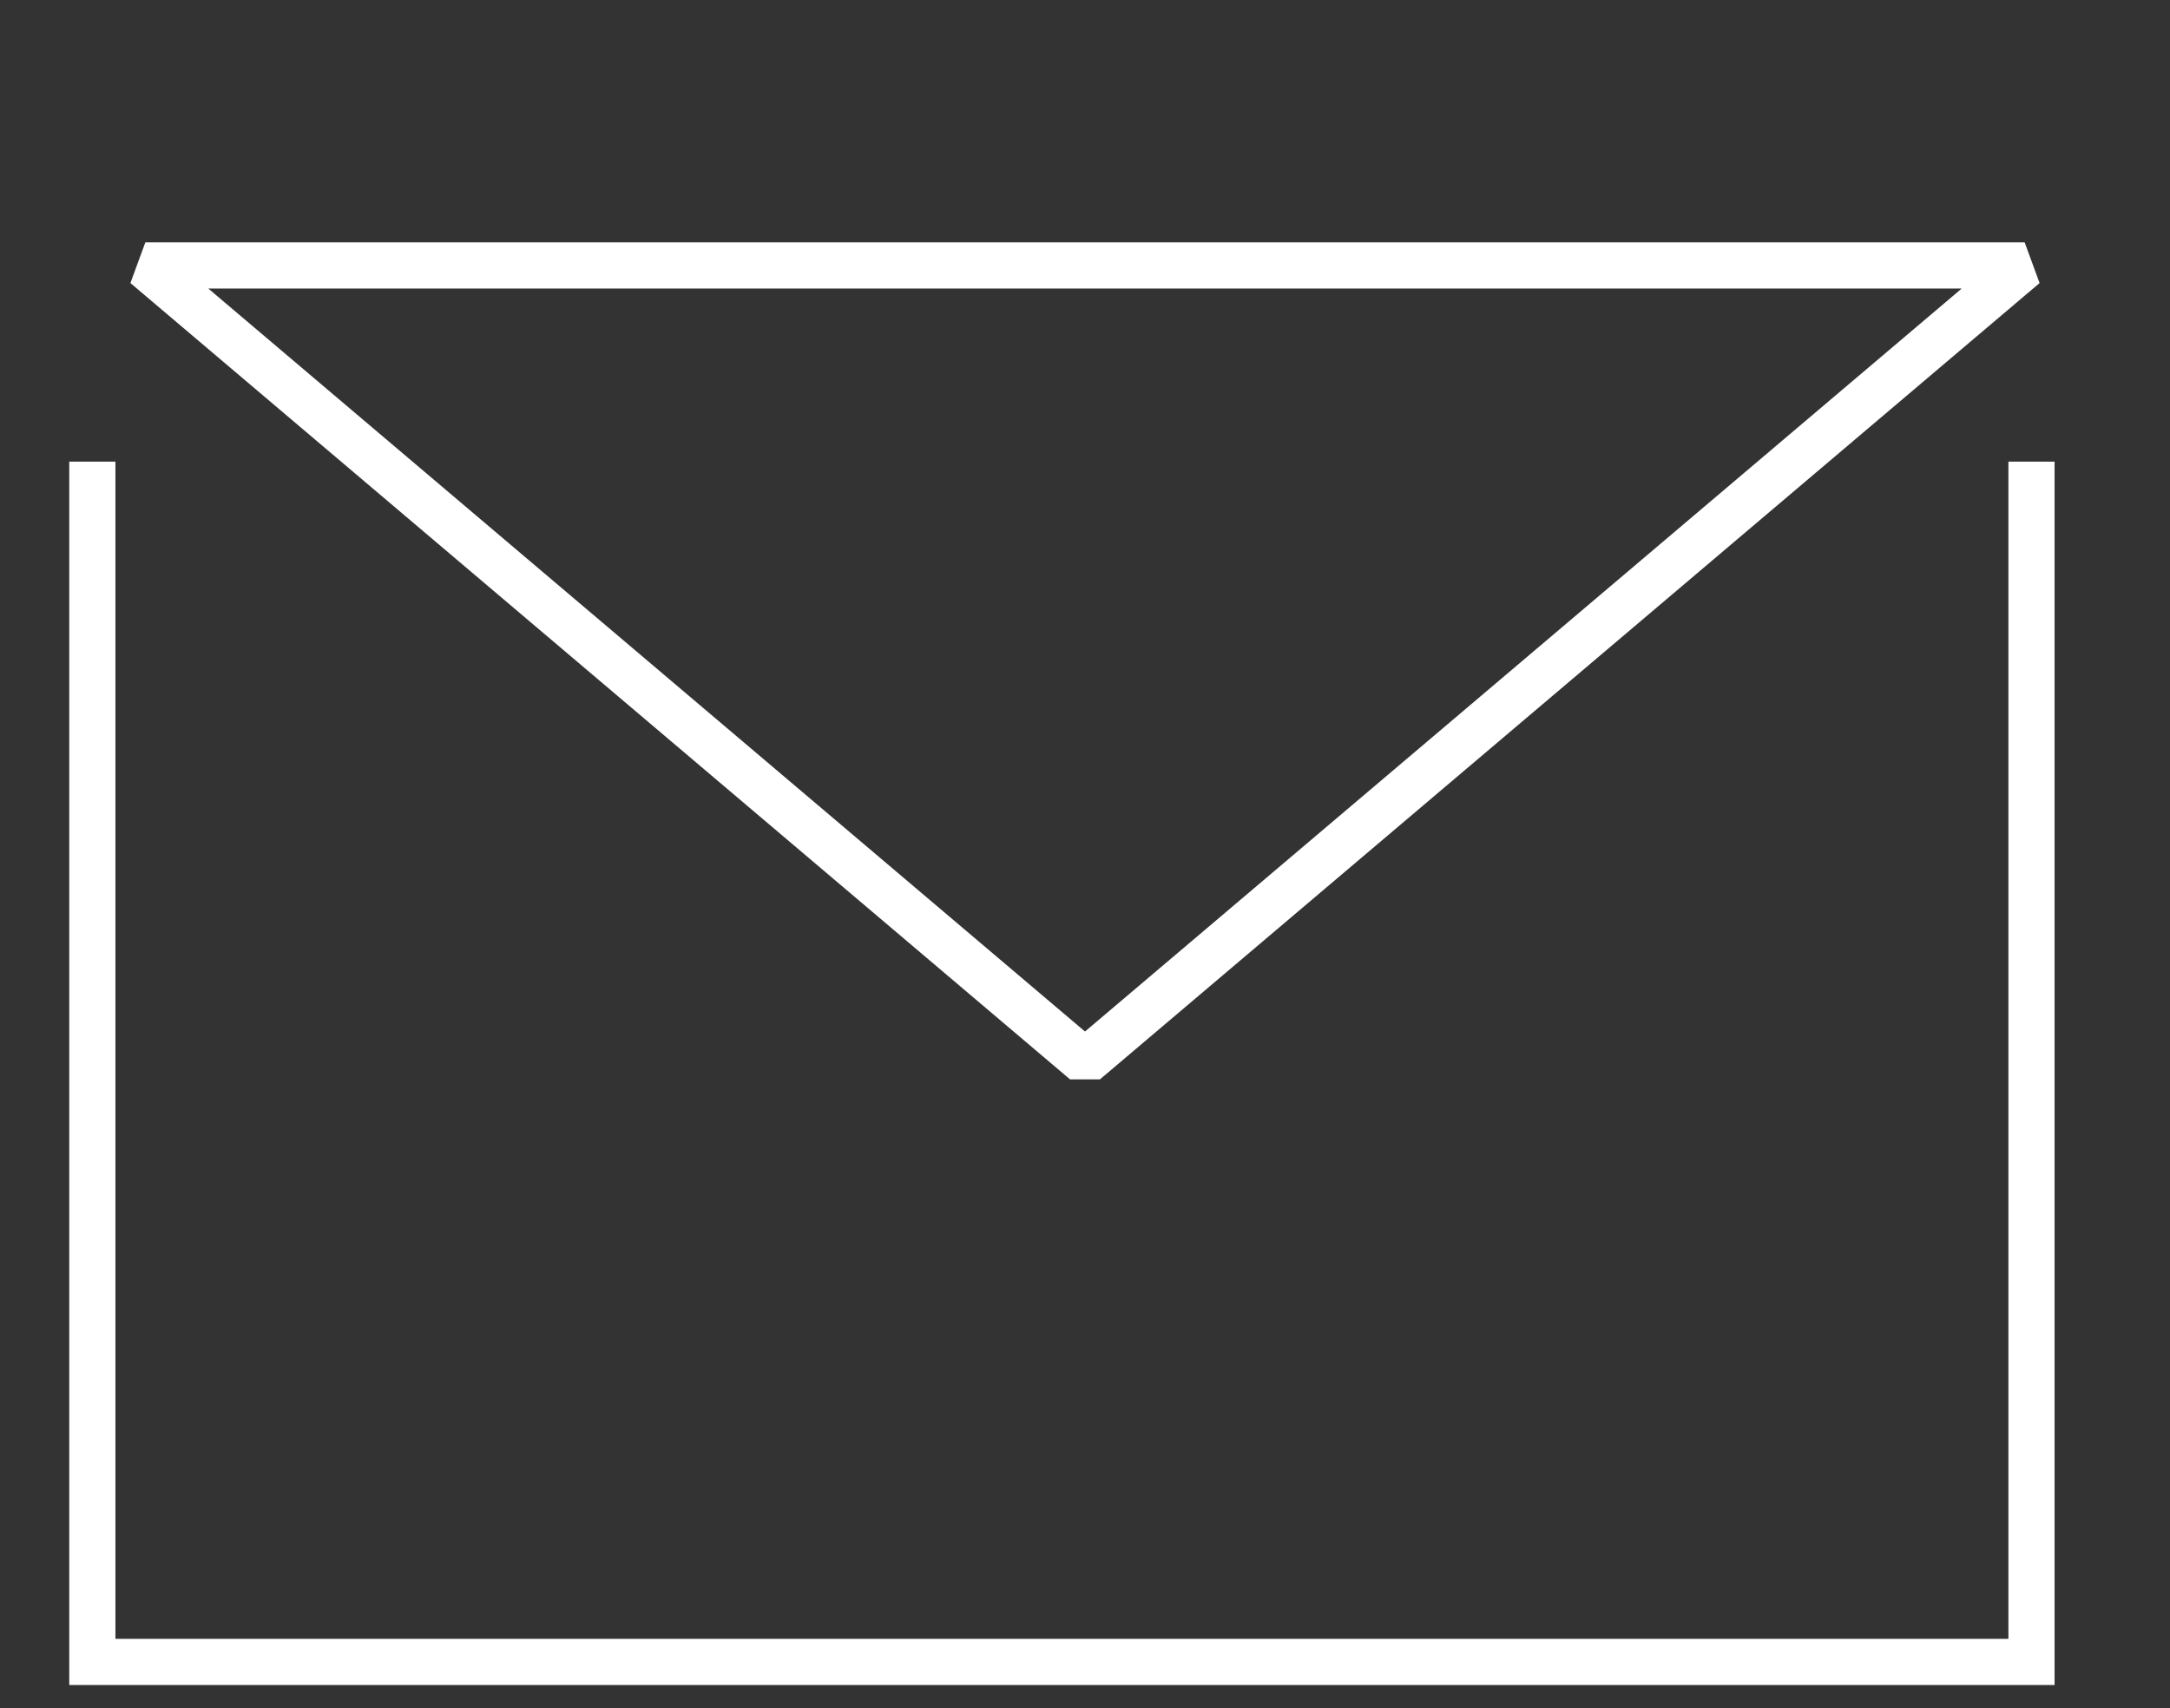
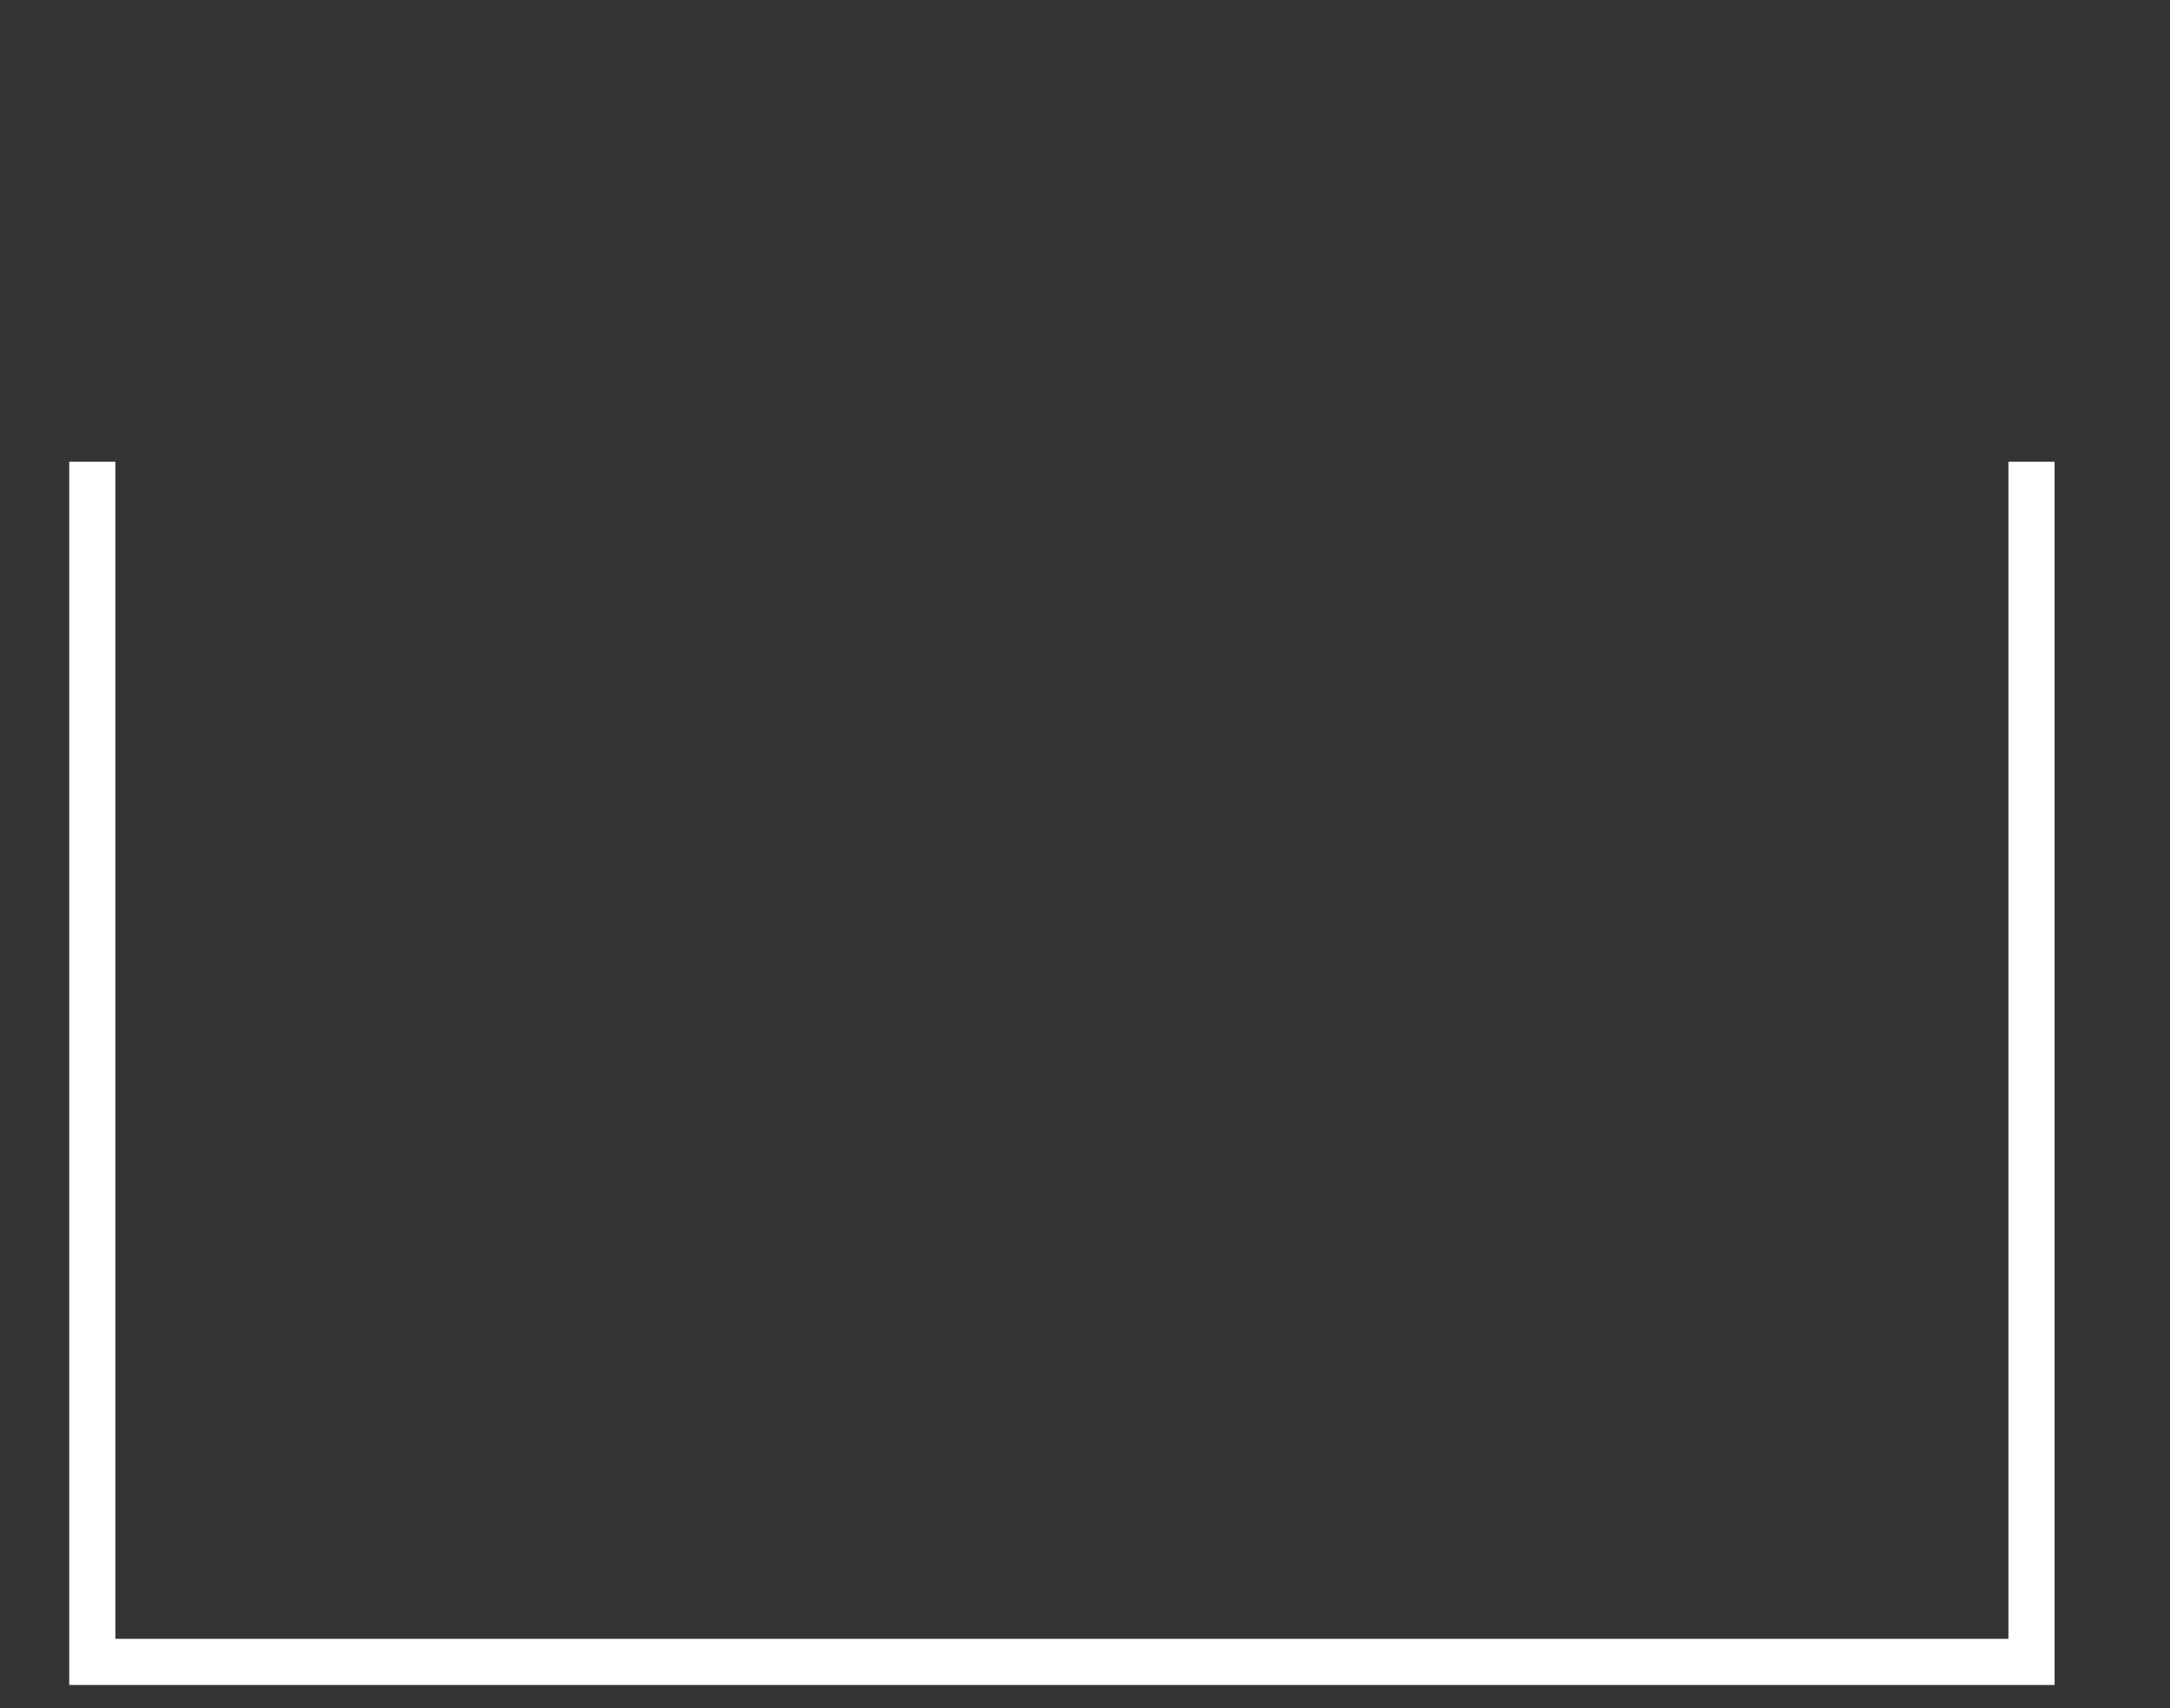
<svg xmlns="http://www.w3.org/2000/svg" width="47" height="37" fill="none">
  <rect width="100%" height="100%" fill="#333333" stroke="none" />
-   <path d="M23.5 23 3.148 5.75h40.704L23.5 23Z" stroke="#fff" stroke-linejoin="bevel" />
  <path d="M2 10v26h42V10" stroke="#fff" />
</svg>